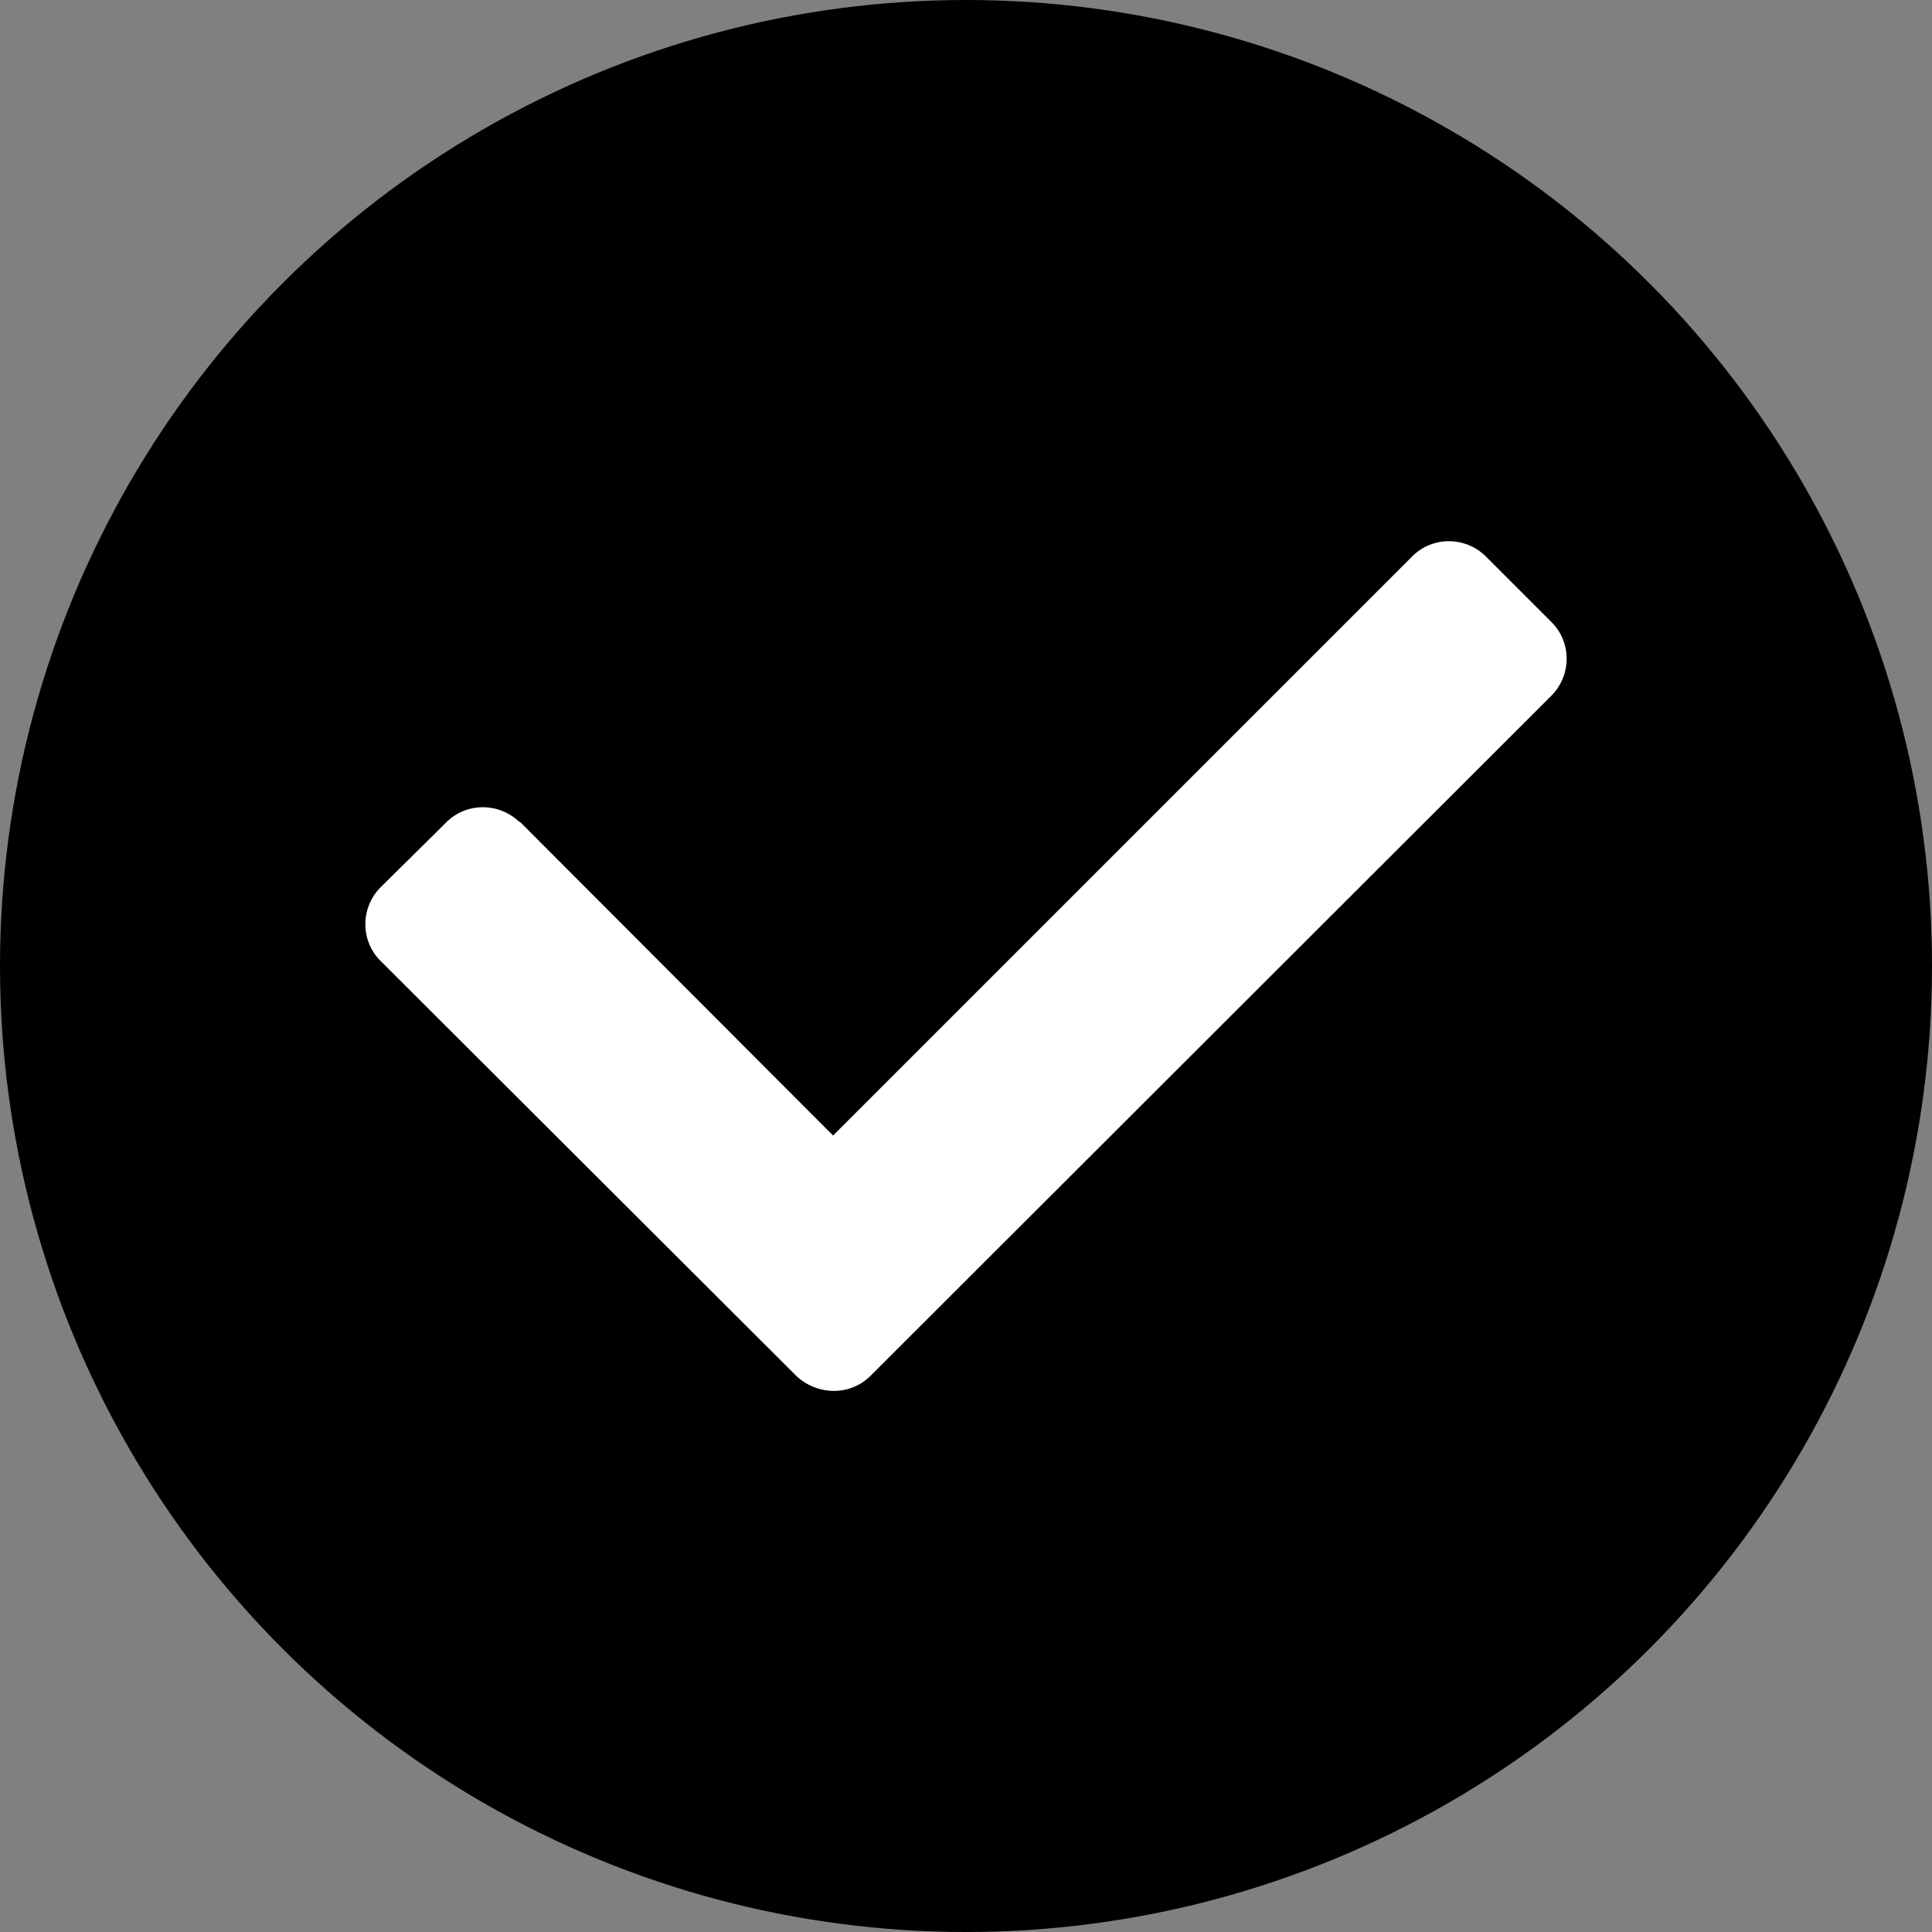
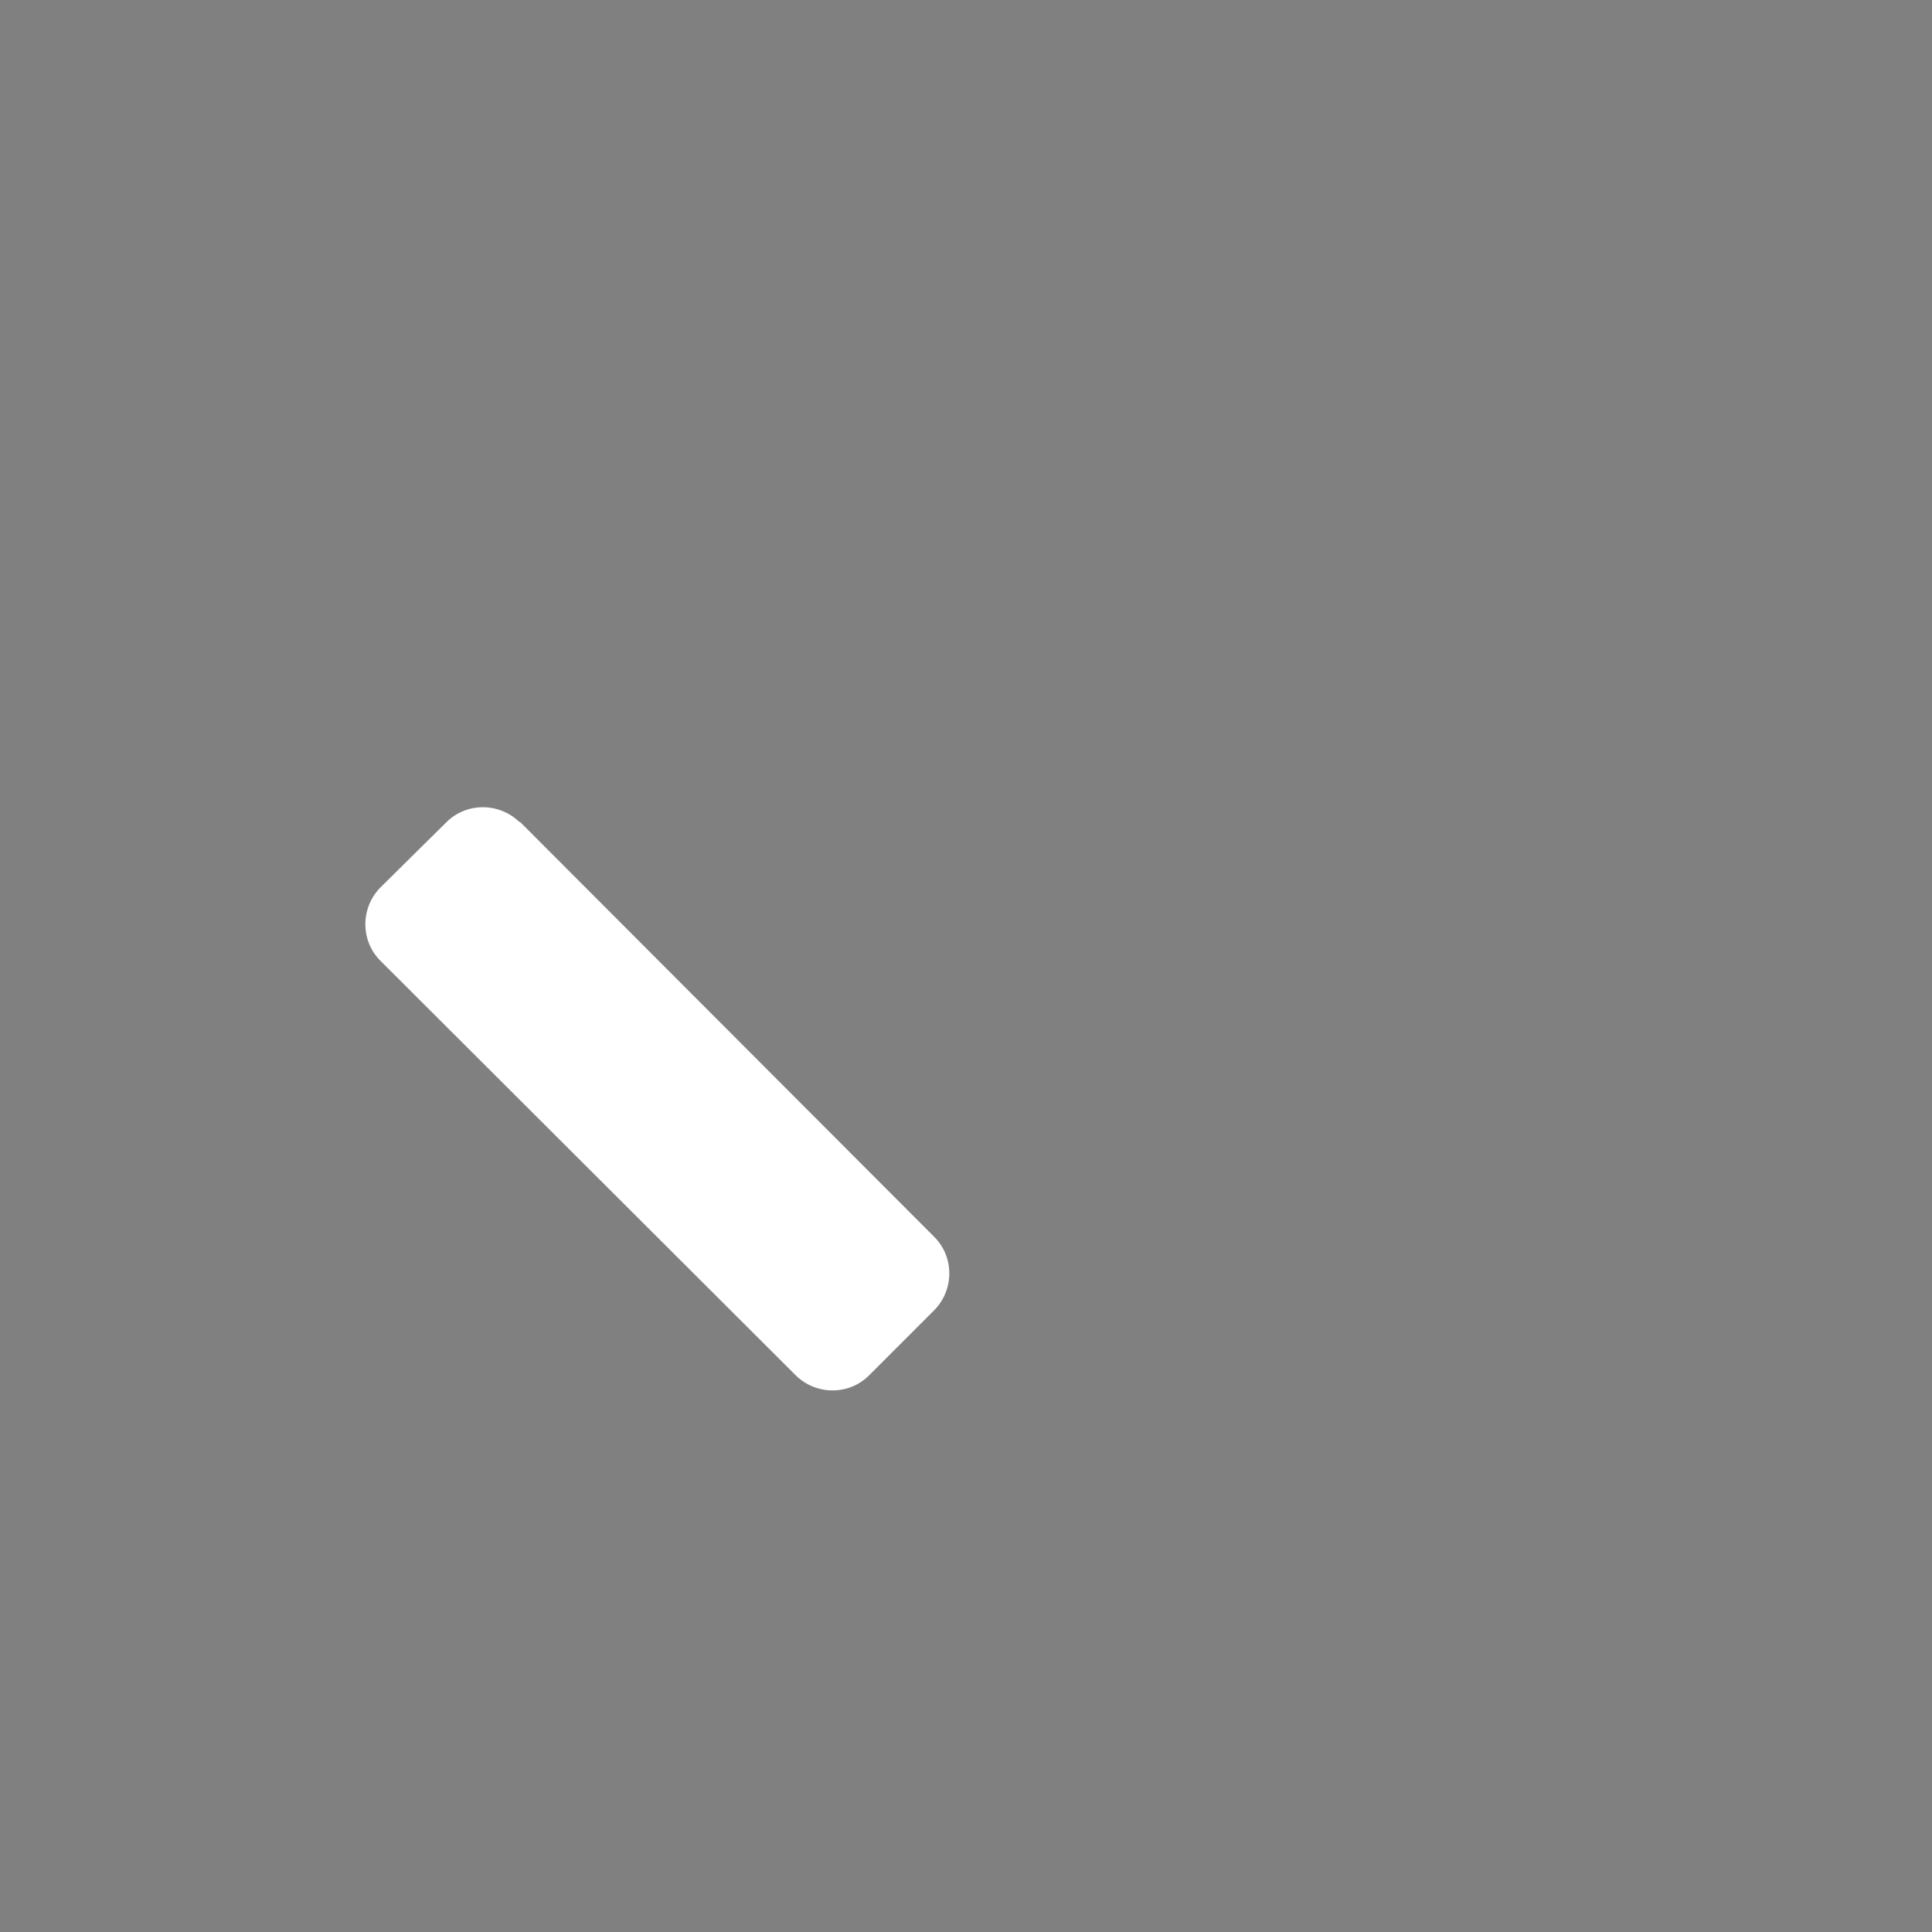
<svg xmlns="http://www.w3.org/2000/svg" id="Laag_1" version="1.1" viewBox="0 0 512 512">
  <rect x="0" y="0" width="512" height="512" fill="#808080" stroke="none" />
  <defs>
    <style>
      .st0 {
        fill: #fff;
        fill-rule: evenodd;
      }
    </style>
  </defs>
-   <circle cx="256" cy="256" r="256" />
  <g>
-     <path class="st0" d="M193.9,327.8l180.4-180.4c5.3-5.3,14-5.3,19.4,0l17.5,17.5c5.3,5.3,5.3,14,0,19.4l-180.6,180.4c-5.3,5.2-13.8,5.2-19.1,0l-17.5-17.5c-5.3-5.3-5.3-14,0-19.4h0Z" />
    <path class="st0" d="M137.7,217.7l109.9,110.1c5.3,5.3,5.3,14,0,19.4l-17.3,17.3c-5.3,5.3-14,5.3-19.4,0l-110.1-109.9c-5.3-5.3-5.3-14,0-19.4l17.5-17.3c5.3-5.3,14-5.3,19.4,0v-.2Z" />
  </g>
</svg>